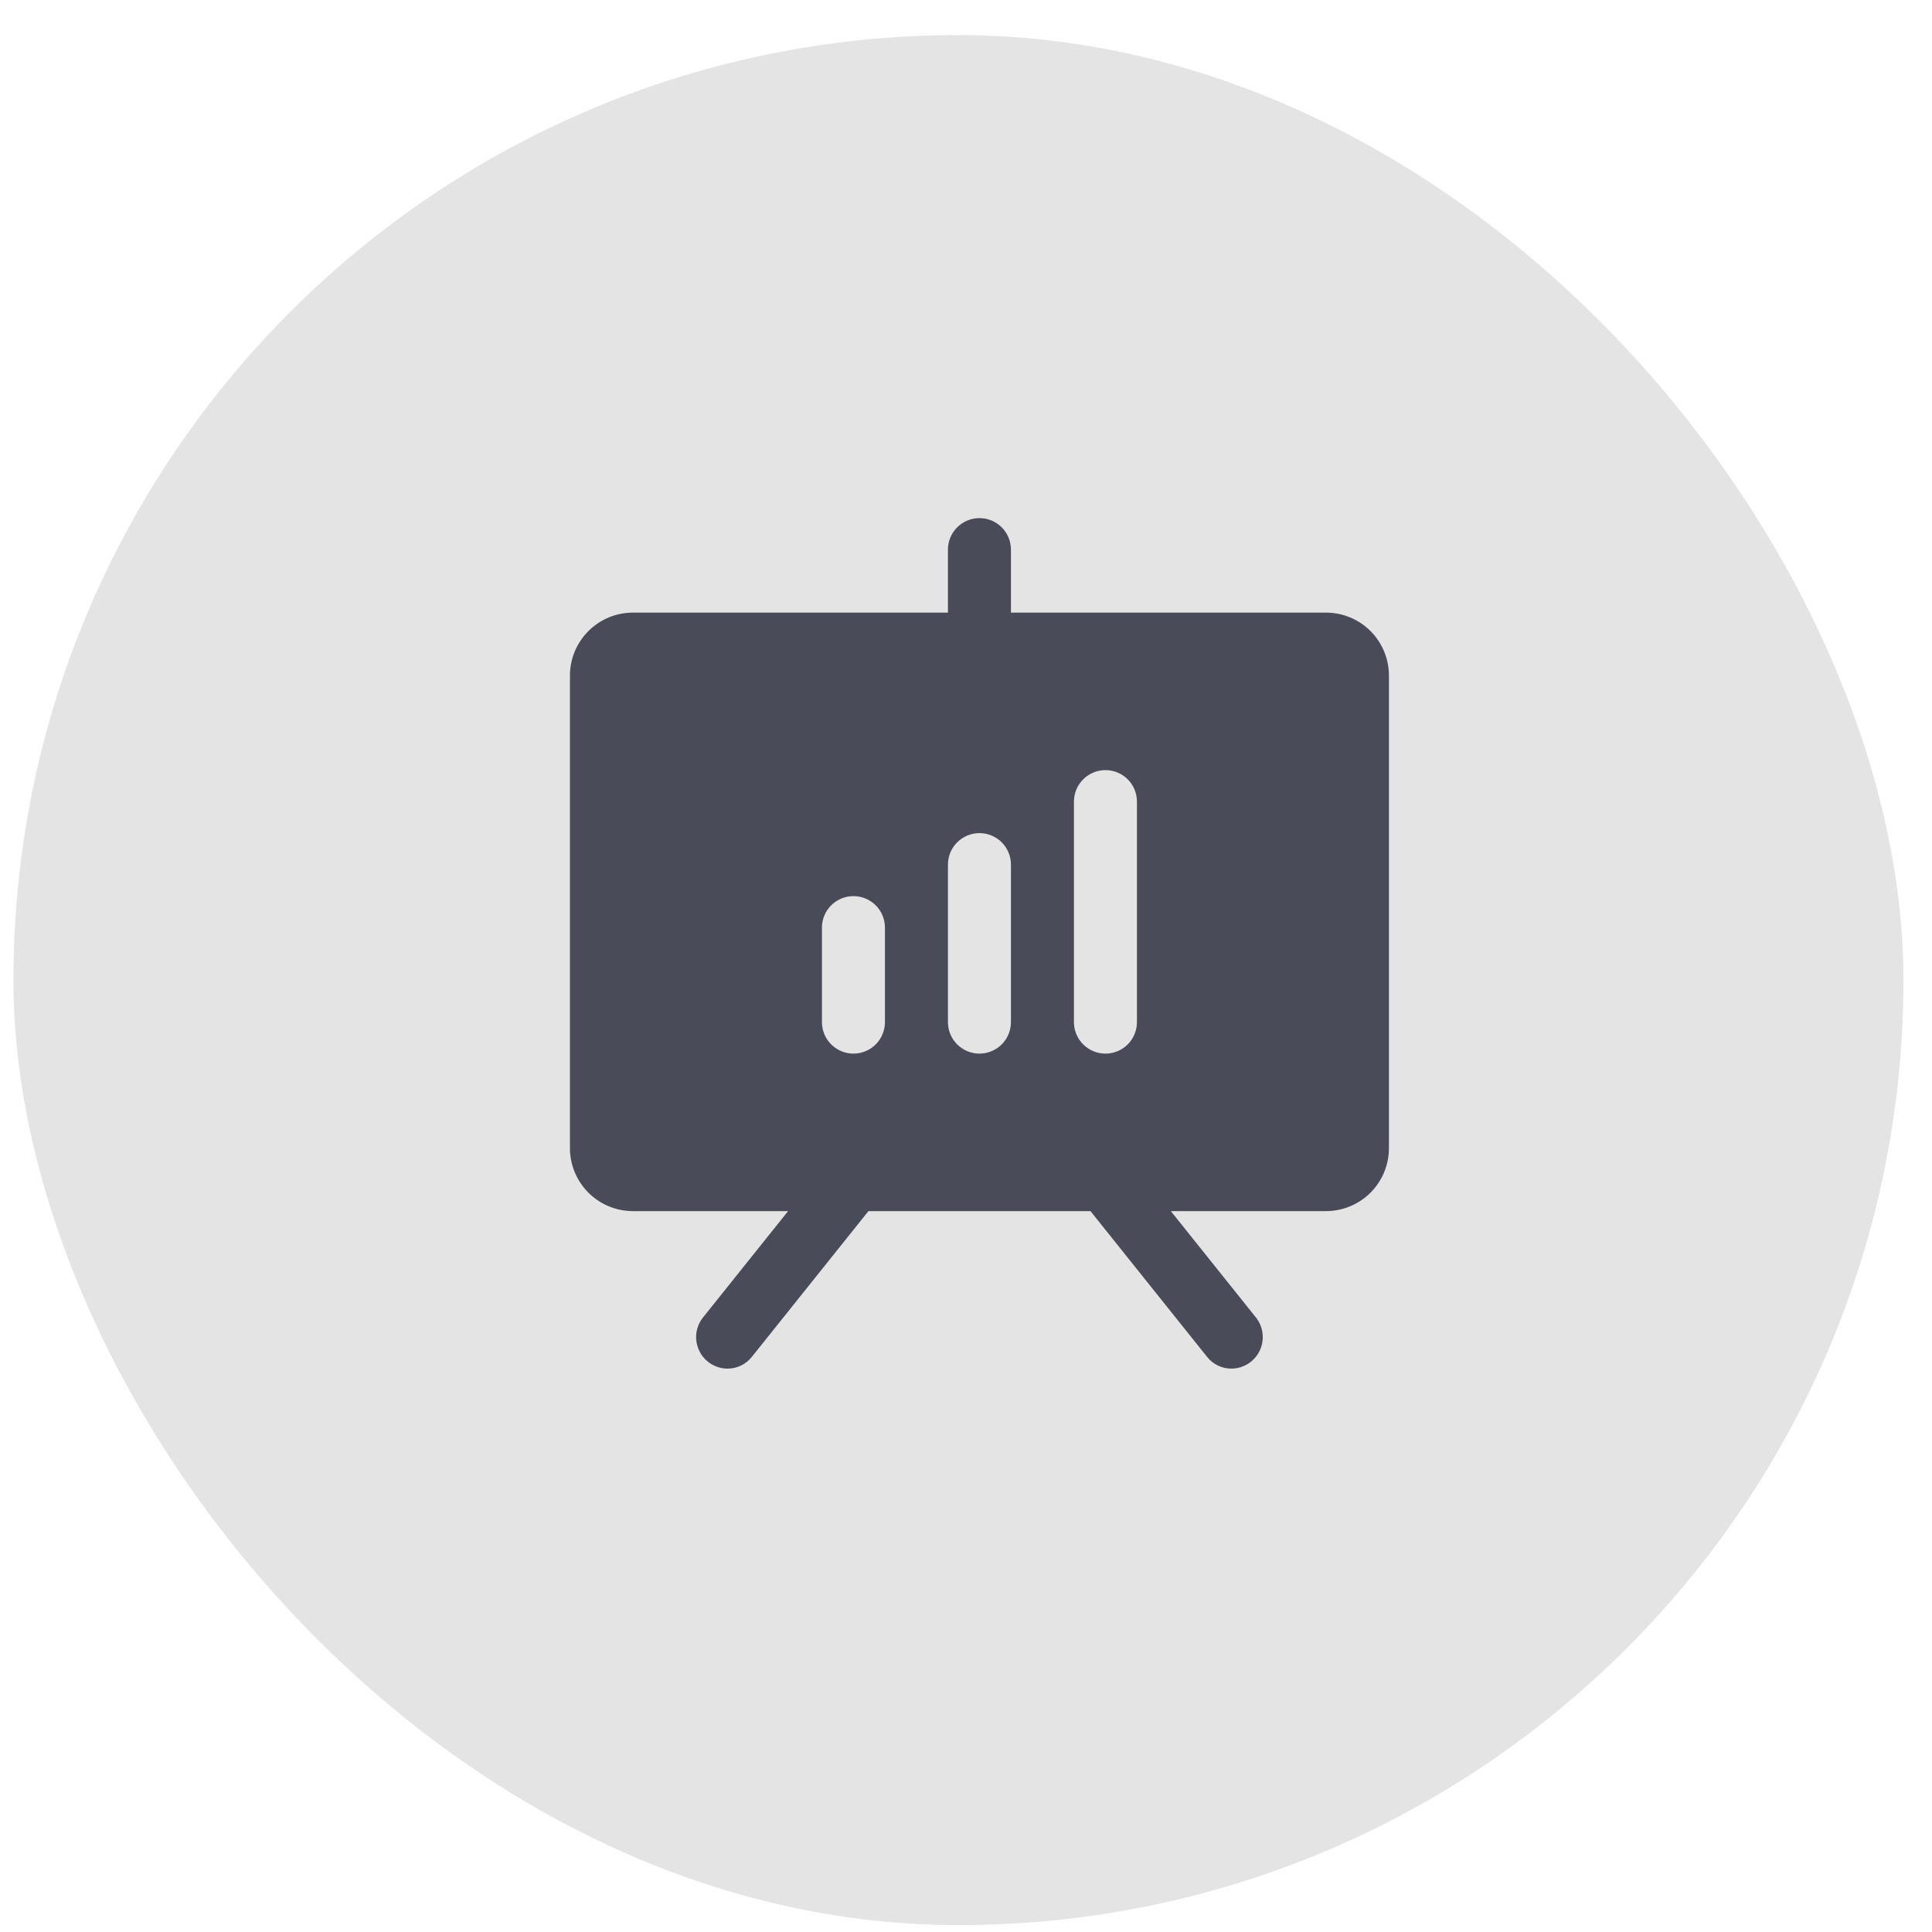
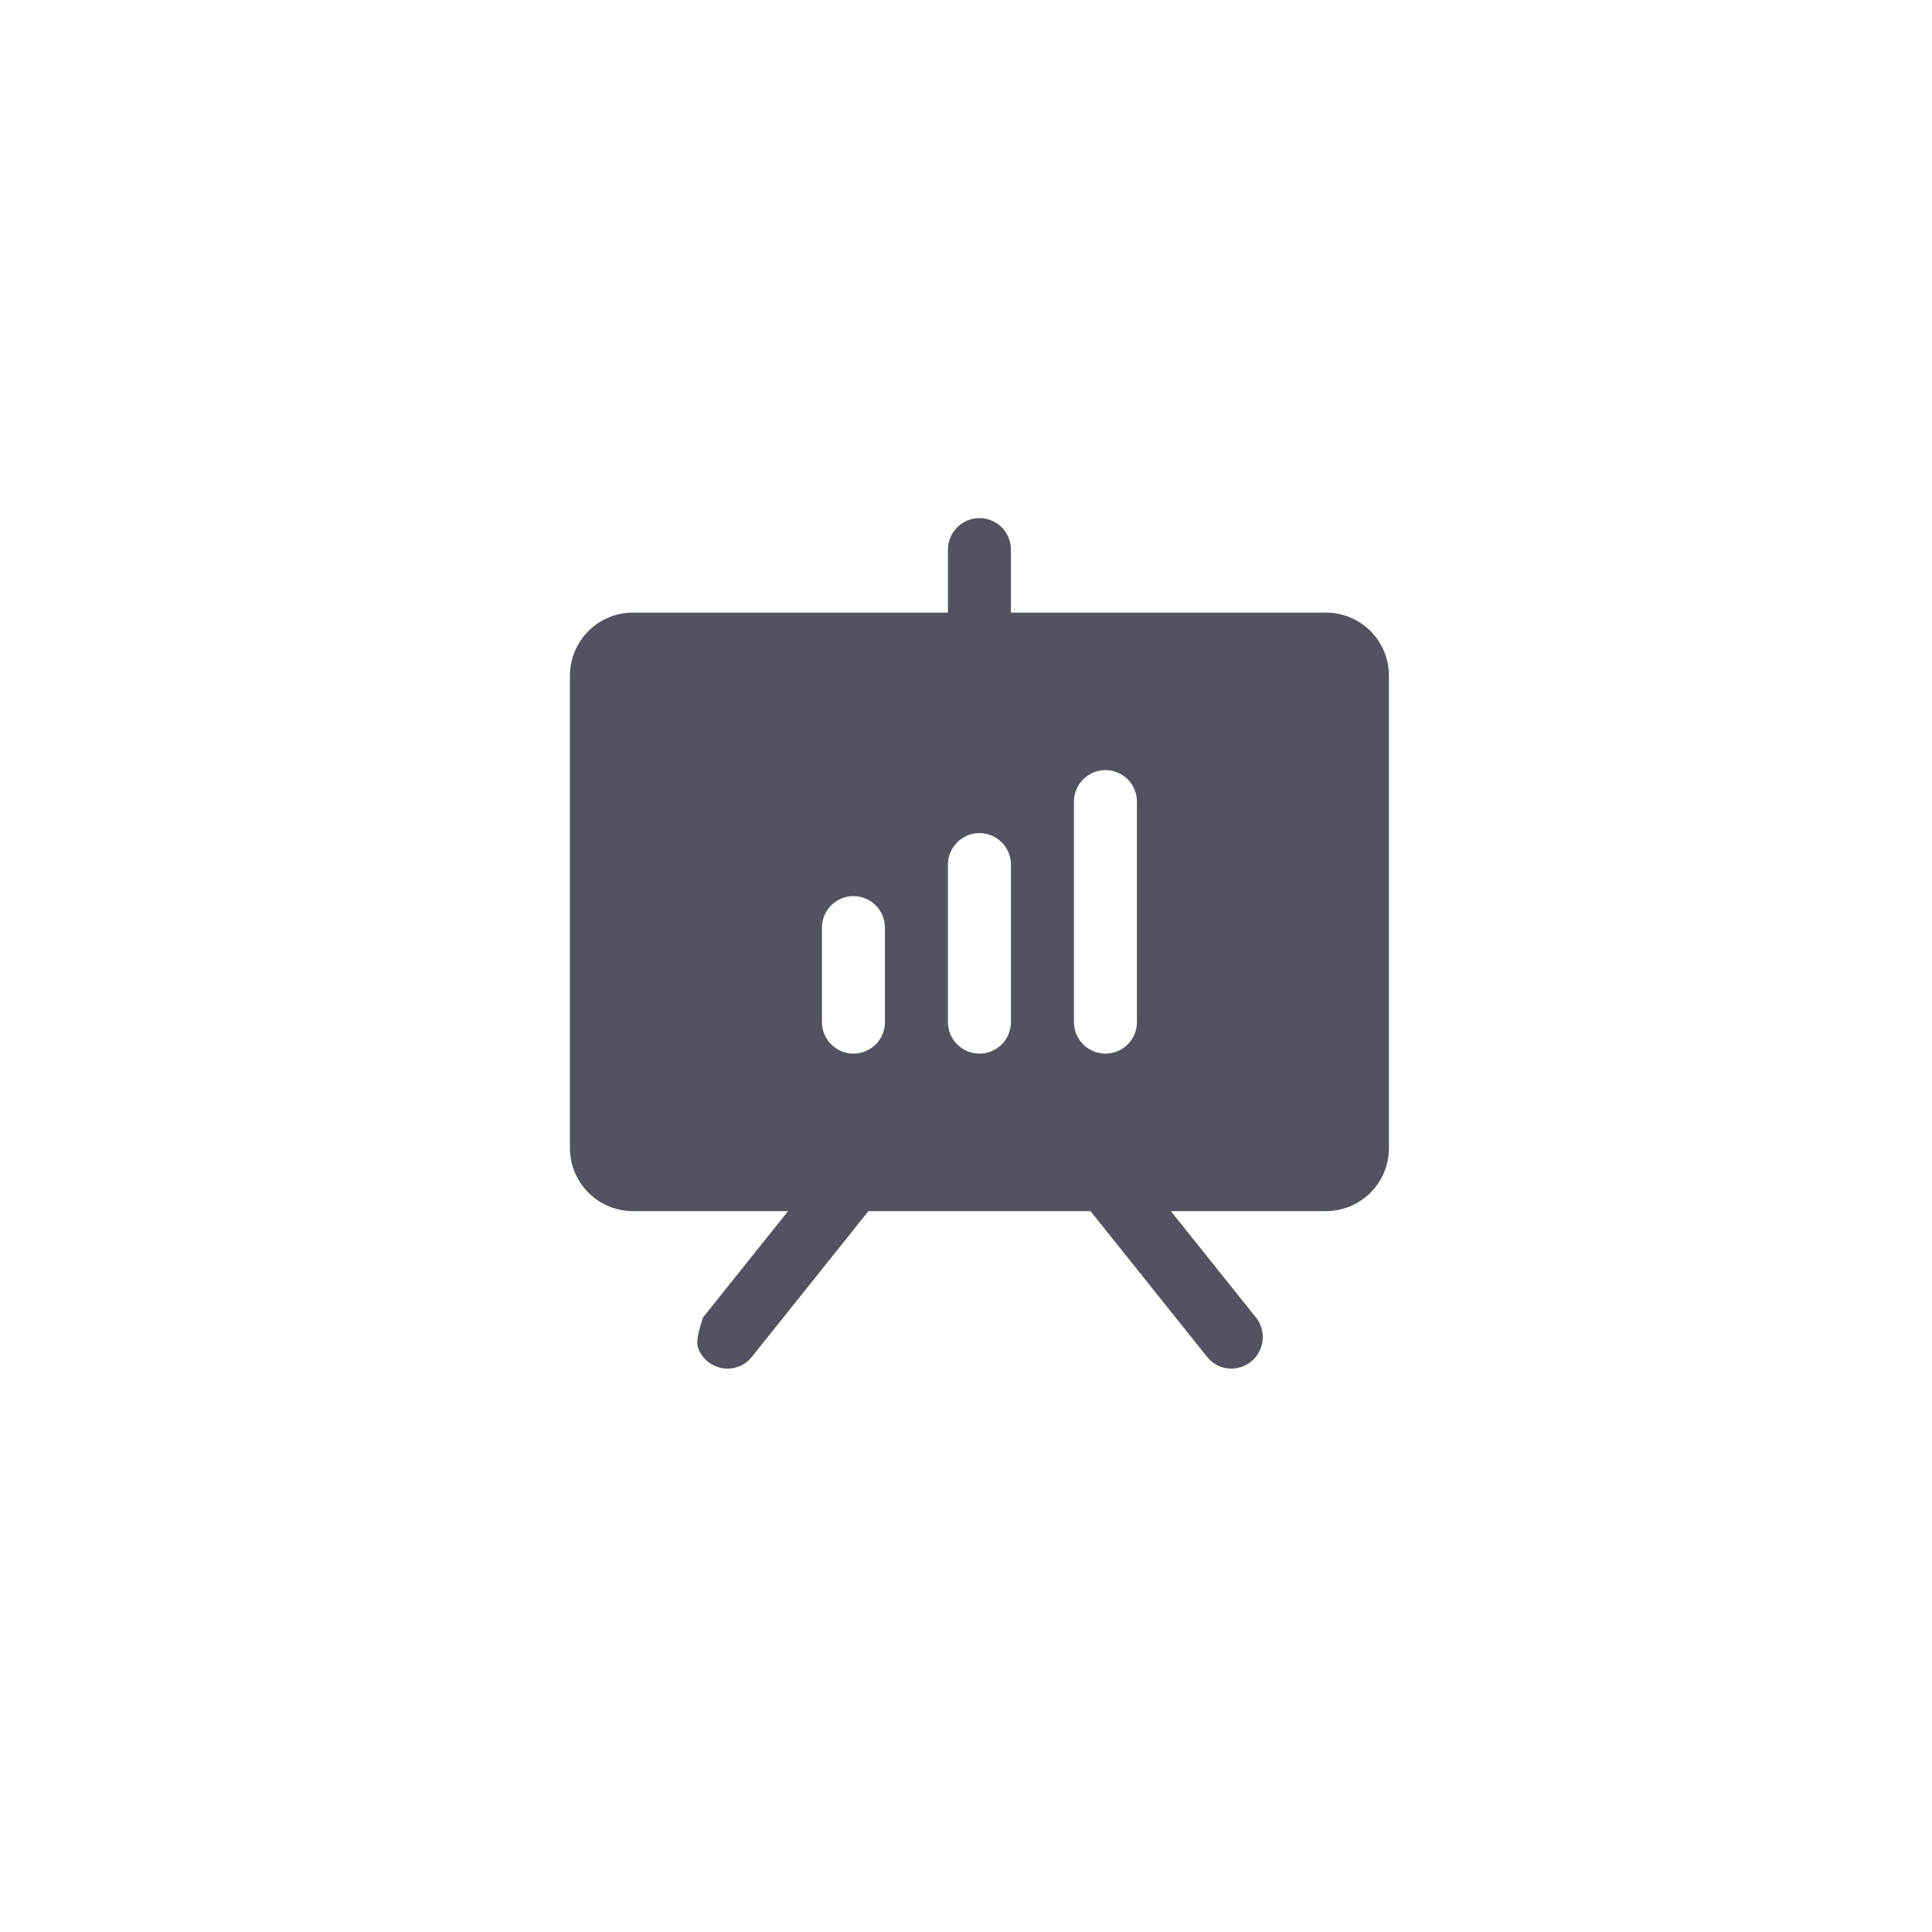
<svg xmlns="http://www.w3.org/2000/svg" width="46" height="46" viewBox="0 0 46 46" fill="none">
-   <rect x="0.32" y="0.836" width="45" height="45" rx="22.5" fill="#E4E4E4" />
  <g opacity="0.7" clip-path="url(#clip0_64_5212)">
-     <path d="M31.57 14.586H24.07V13.086C24.07 12.887 23.991 12.696 23.851 12.556C23.71 12.415 23.519 12.336 23.32 12.336C23.121 12.336 22.931 12.415 22.79 12.556C22.649 12.696 22.57 12.887 22.57 13.086V14.586H15.07C14.672 14.586 14.291 14.744 14.01 15.025C13.728 15.307 13.57 15.688 13.57 16.086V27.336C13.57 27.734 13.728 28.115 14.01 28.397C14.291 28.678 14.672 28.836 15.07 28.836H18.764L16.739 31.367C16.651 31.477 16.596 31.61 16.579 31.75C16.563 31.89 16.587 32.032 16.648 32.159C16.708 32.286 16.803 32.394 16.922 32.469C17.041 32.545 17.179 32.585 17.32 32.586C17.432 32.587 17.543 32.562 17.644 32.513C17.744 32.464 17.833 32.393 17.902 32.305L20.677 28.836H25.964L28.739 32.305C28.808 32.393 28.896 32.464 28.997 32.513C29.098 32.562 29.208 32.587 29.32 32.586C29.461 32.585 29.599 32.545 29.718 32.469C29.837 32.394 29.932 32.286 29.993 32.159C30.054 32.032 30.077 31.89 30.061 31.75C30.045 31.61 29.99 31.477 29.902 31.367L27.877 28.836H31.57C31.968 28.836 32.35 28.678 32.631 28.397C32.912 28.115 33.07 27.734 33.07 27.336V16.086C33.07 15.688 32.912 15.307 32.631 15.025C32.35 14.744 31.968 14.586 31.57 14.586V14.586ZM21.07 24.336C21.07 24.535 20.991 24.726 20.851 24.866C20.71 25.007 20.519 25.086 20.32 25.086C20.121 25.086 19.931 25.007 19.79 24.866C19.649 24.726 19.57 24.535 19.57 24.336V22.086C19.57 21.887 19.649 21.696 19.79 21.556C19.931 21.415 20.121 21.336 20.32 21.336C20.519 21.336 20.71 21.415 20.851 21.556C20.991 21.696 21.07 21.887 21.07 22.086V24.336ZM24.07 24.336C24.07 24.535 23.991 24.726 23.851 24.866C23.71 25.007 23.519 25.086 23.32 25.086C23.121 25.086 22.931 25.007 22.79 24.866C22.649 24.726 22.57 24.535 22.57 24.336V20.586C22.57 20.387 22.649 20.196 22.79 20.056C22.931 19.915 23.121 19.836 23.32 19.836C23.519 19.836 23.71 19.915 23.851 20.056C23.991 20.196 24.07 20.387 24.07 20.586V24.336ZM27.07 24.336C27.07 24.535 26.991 24.726 26.851 24.866C26.71 25.007 26.519 25.086 26.32 25.086C26.121 25.086 25.931 25.007 25.79 24.866C25.649 24.726 25.57 24.535 25.57 24.336V19.086C25.57 18.887 25.649 18.696 25.79 18.556C25.931 18.415 26.121 18.336 26.32 18.336C26.519 18.336 26.71 18.415 26.851 18.556C26.991 18.696 27.07 18.887 27.07 19.086V24.336Z" fill="#090A1D" />
+     <path d="M31.57 14.586H24.07V13.086C24.07 12.887 23.991 12.696 23.851 12.556C23.71 12.415 23.519 12.336 23.32 12.336C23.121 12.336 22.931 12.415 22.79 12.556C22.649 12.696 22.57 12.887 22.57 13.086V14.586H15.07C14.672 14.586 14.291 14.744 14.01 15.025C13.728 15.307 13.57 15.688 13.57 16.086V27.336C13.57 27.734 13.728 28.115 14.01 28.397C14.291 28.678 14.672 28.836 15.07 28.836H18.764L16.739 31.367C16.563 31.89 16.587 32.032 16.648 32.159C16.708 32.286 16.803 32.394 16.922 32.469C17.041 32.545 17.179 32.585 17.32 32.586C17.432 32.587 17.543 32.562 17.644 32.513C17.744 32.464 17.833 32.393 17.902 32.305L20.677 28.836H25.964L28.739 32.305C28.808 32.393 28.896 32.464 28.997 32.513C29.098 32.562 29.208 32.587 29.32 32.586C29.461 32.585 29.599 32.545 29.718 32.469C29.837 32.394 29.932 32.286 29.993 32.159C30.054 32.032 30.077 31.89 30.061 31.75C30.045 31.61 29.99 31.477 29.902 31.367L27.877 28.836H31.57C31.968 28.836 32.35 28.678 32.631 28.397C32.912 28.115 33.07 27.734 33.07 27.336V16.086C33.07 15.688 32.912 15.307 32.631 15.025C32.35 14.744 31.968 14.586 31.57 14.586V14.586ZM21.07 24.336C21.07 24.535 20.991 24.726 20.851 24.866C20.71 25.007 20.519 25.086 20.32 25.086C20.121 25.086 19.931 25.007 19.79 24.866C19.649 24.726 19.57 24.535 19.57 24.336V22.086C19.57 21.887 19.649 21.696 19.79 21.556C19.931 21.415 20.121 21.336 20.32 21.336C20.519 21.336 20.71 21.415 20.851 21.556C20.991 21.696 21.07 21.887 21.07 22.086V24.336ZM24.07 24.336C24.07 24.535 23.991 24.726 23.851 24.866C23.71 25.007 23.519 25.086 23.32 25.086C23.121 25.086 22.931 25.007 22.79 24.866C22.649 24.726 22.57 24.535 22.57 24.336V20.586C22.57 20.387 22.649 20.196 22.79 20.056C22.931 19.915 23.121 19.836 23.32 19.836C23.519 19.836 23.71 19.915 23.851 20.056C23.991 20.196 24.07 20.387 24.07 20.586V24.336ZM27.07 24.336C27.07 24.535 26.991 24.726 26.851 24.866C26.71 25.007 26.519 25.086 26.32 25.086C26.121 25.086 25.931 25.007 25.79 24.866C25.649 24.726 25.57 24.535 25.57 24.336V19.086C25.57 18.887 25.649 18.696 25.79 18.556C25.931 18.415 26.121 18.336 26.32 18.336C26.519 18.336 26.71 18.415 26.851 18.556C26.991 18.696 27.07 18.887 27.07 19.086V24.336Z" fill="#090A1D" />
  </g>
  <defs>
    <clipPath id="clip0_64_5212">
      <rect width="24" height="24" fill="white" transform="translate(11.32 10.836)" />
    </clipPath>
  </defs>
</svg>